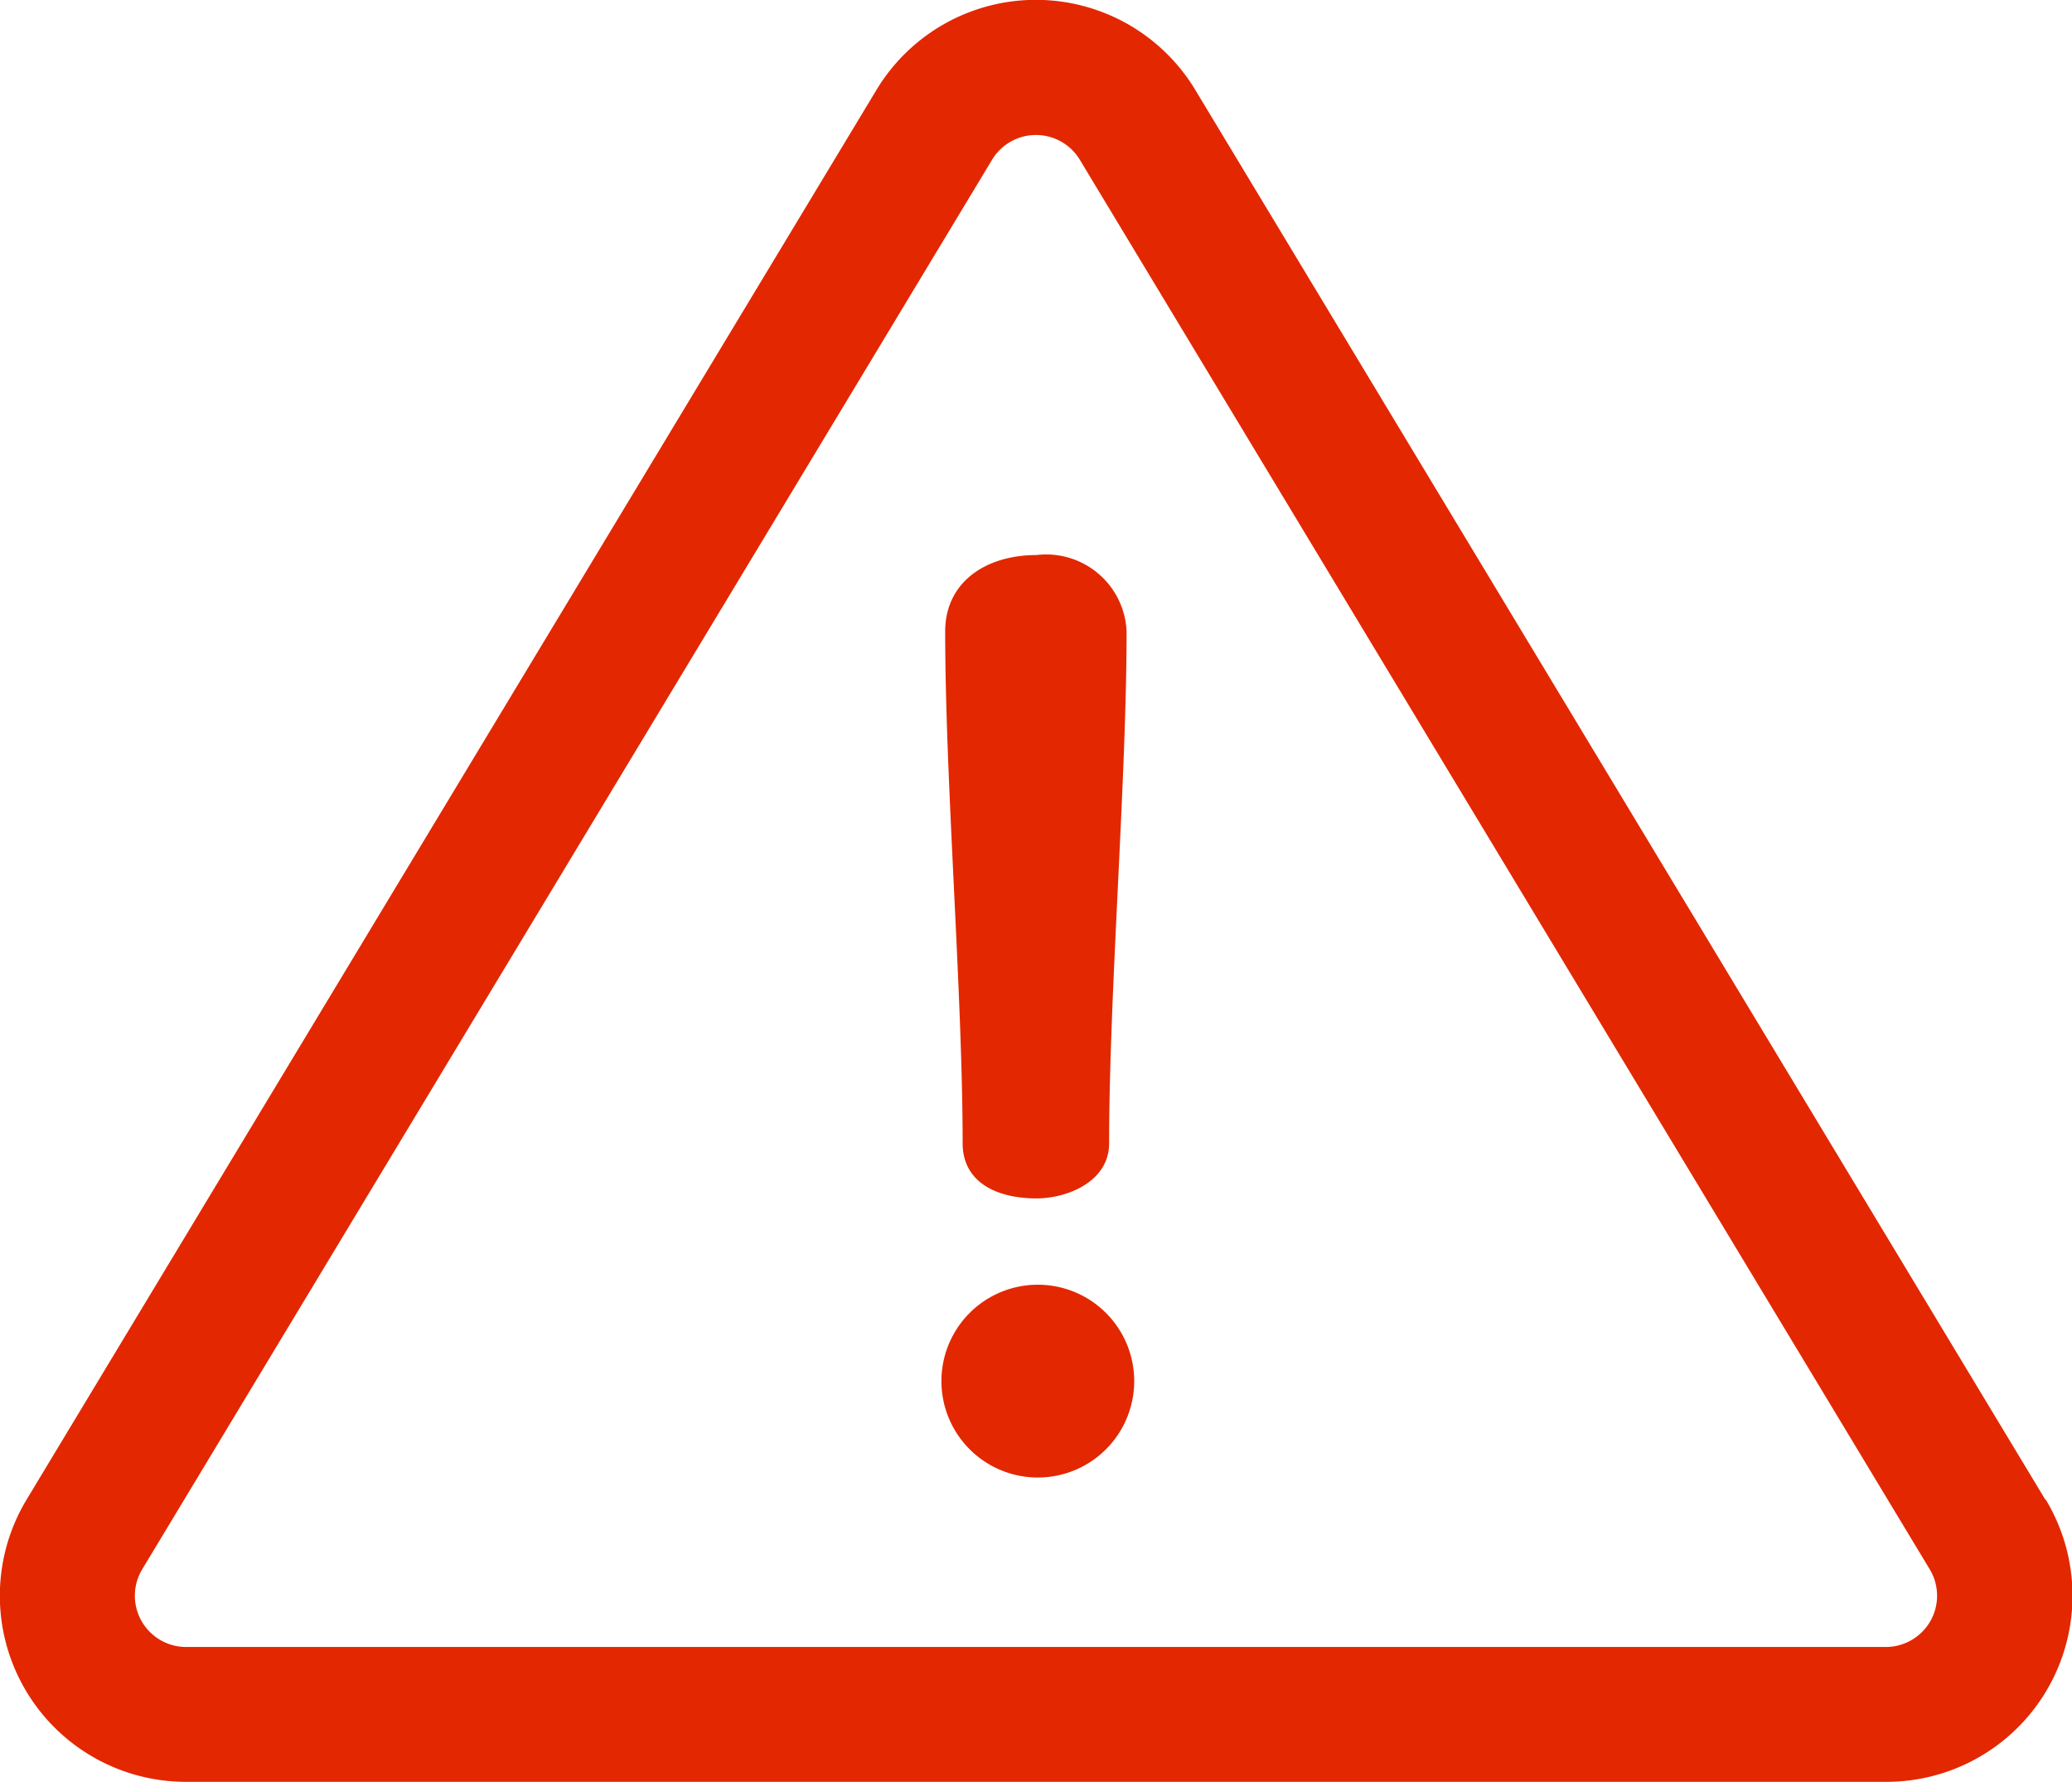
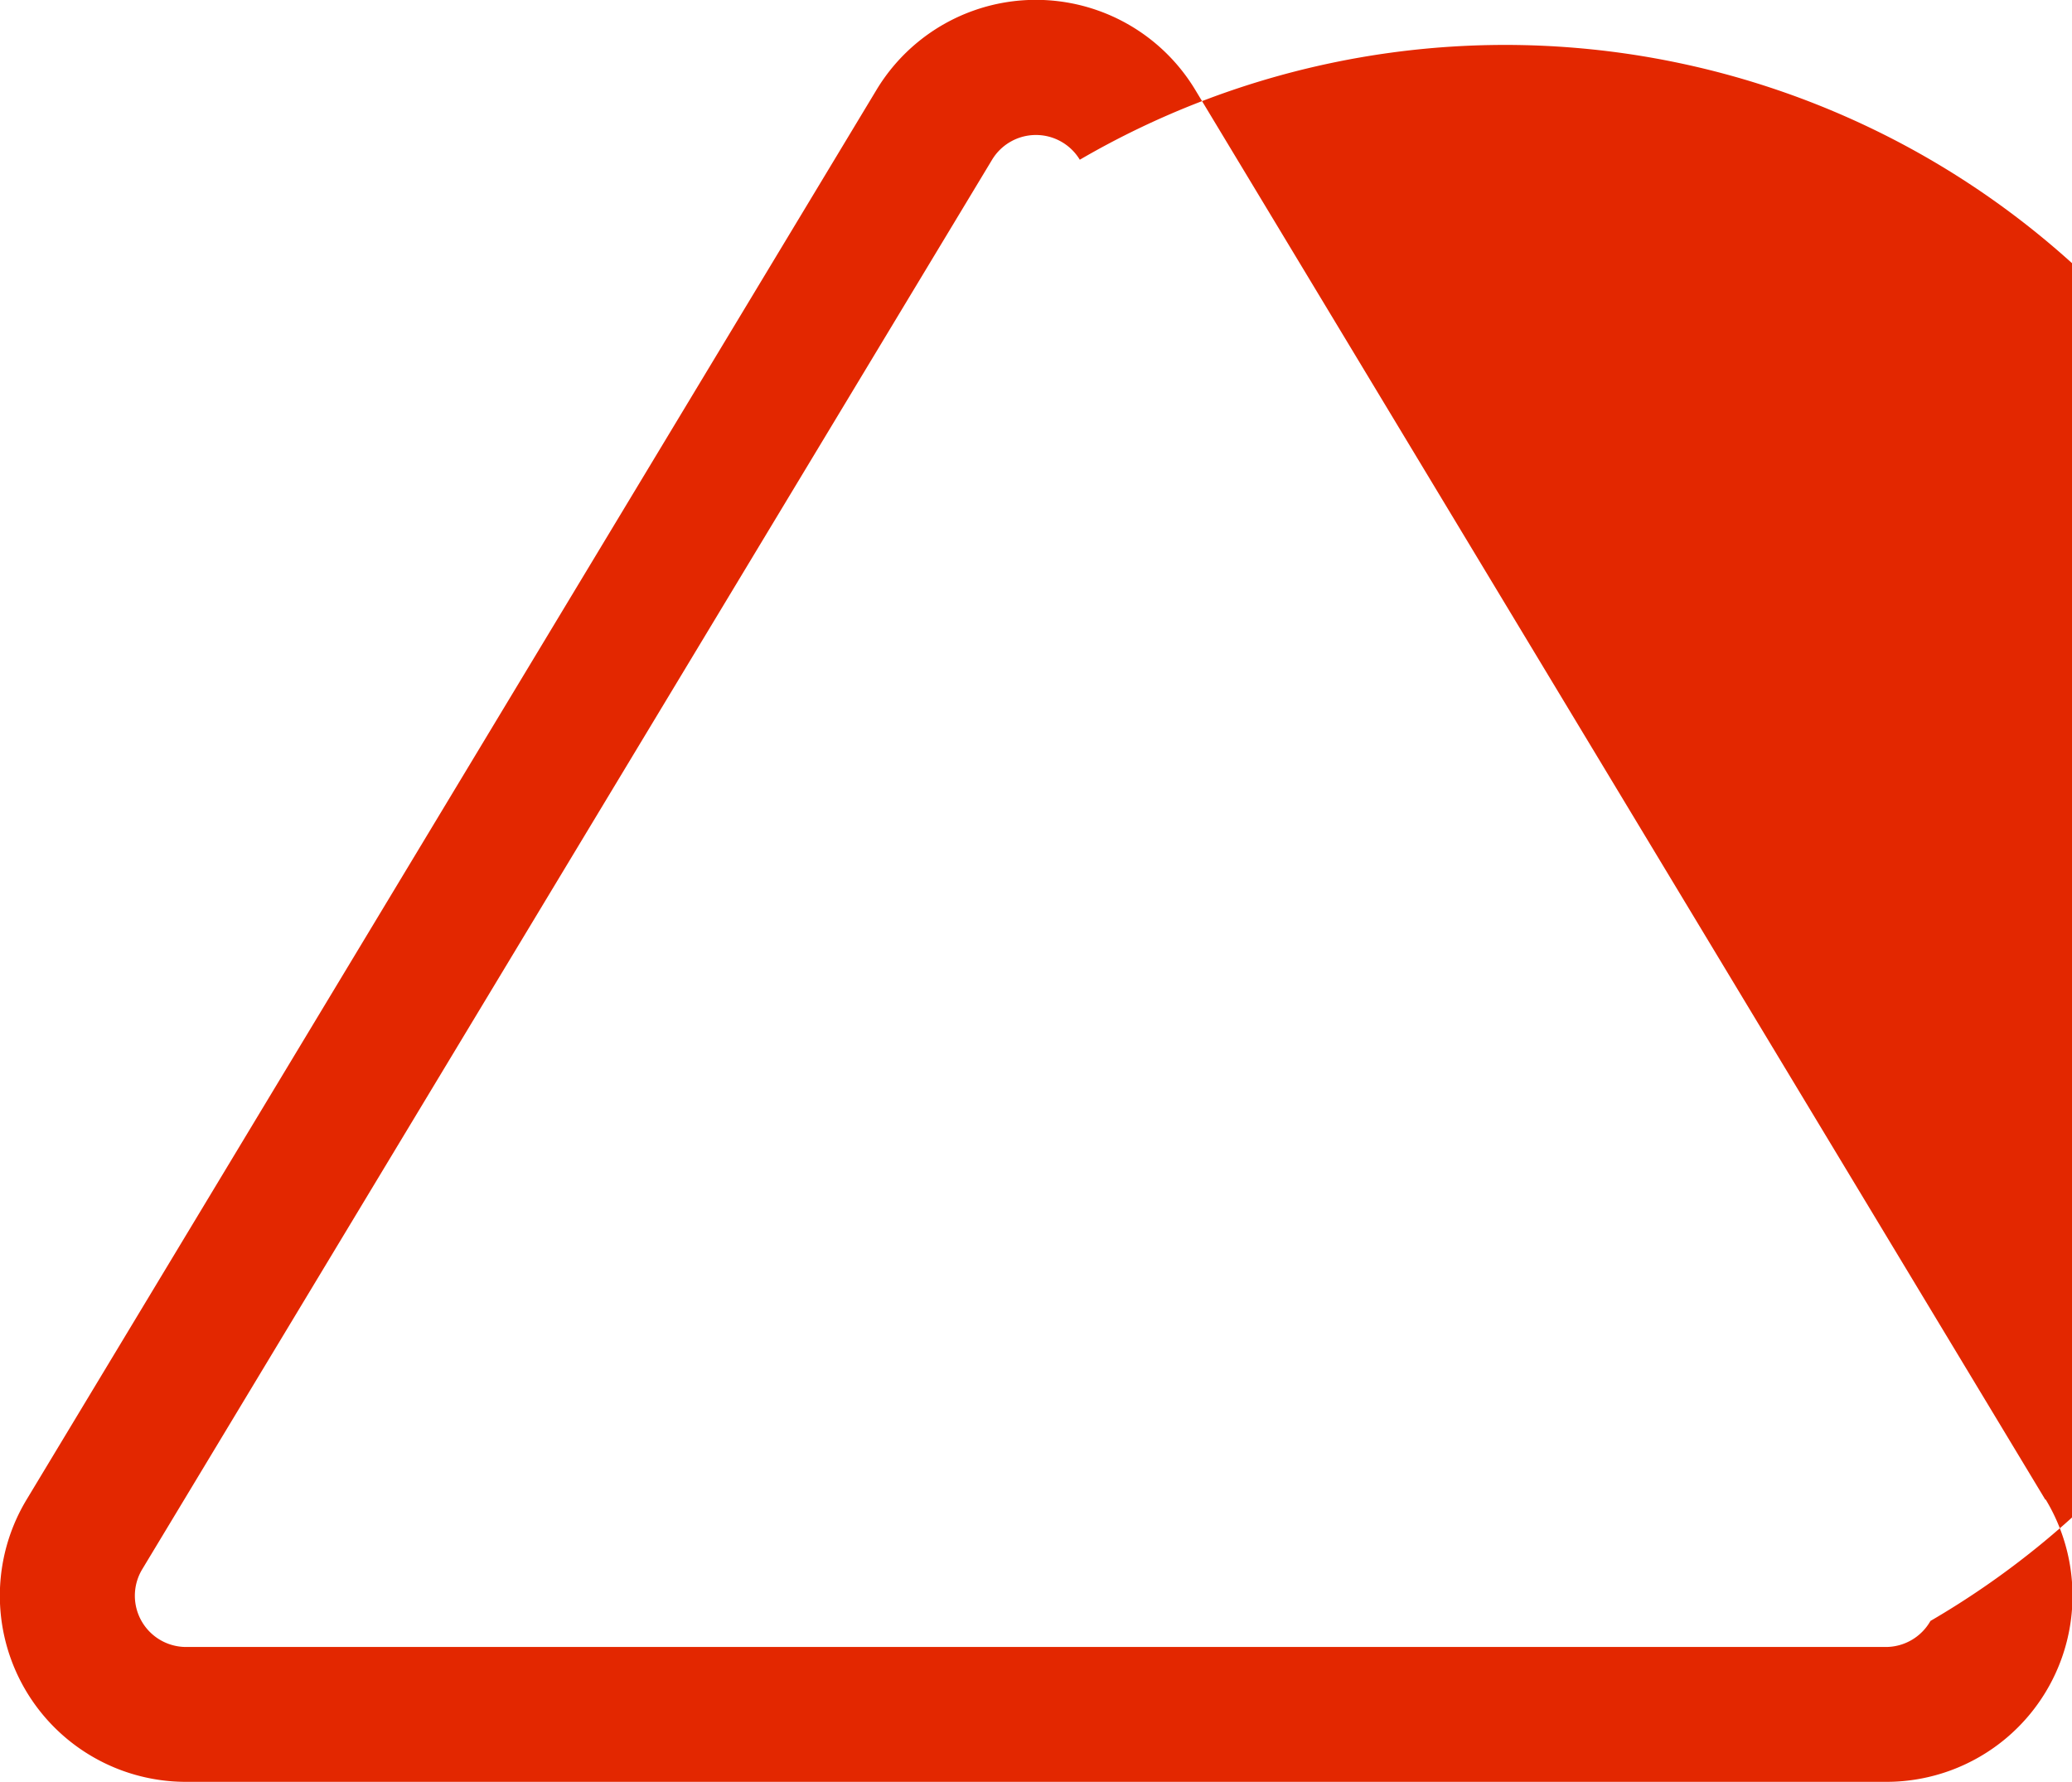
<svg xmlns="http://www.w3.org/2000/svg" width="17.669" height="15.194" viewBox="0 0 17.669 15.194">
  <g id="danger" transform="translate(0 -35.857)">
    <g id="Group_11009" data-name="Group 11009" transform="translate(0 35.857)">
      <g id="Group_11008" data-name="Group 11008" transform="translate(0 0)">
-         <path id="Path_15546" data-name="Path 15546" d="M17.441,48.644l-7.248-12.02a1.587,1.587,0,0,0-2.719,0L.227,48.644a1.587,1.587,0,0,0,1.359,2.407h14.5a1.587,1.587,0,0,0,1.359-2.407Zm-.979,1.035a.438.438,0,0,1-.381.222H1.587a.437.437,0,0,1-.374-.663L8.46,37.219a.437.437,0,0,1,.748,0l7.248,12.02A.437.437,0,0,1,16.462,49.679Z" transform="translate(0 -35.857)" fill="#e32700" />
+         <path id="Path_15546" data-name="Path 15546" d="M17.441,48.644l-7.248-12.02a1.587,1.587,0,0,0-2.719,0L.227,48.644a1.587,1.587,0,0,0,1.359,2.407h14.5a1.587,1.587,0,0,0,1.359-2.407Zm-.979,1.035a.438.438,0,0,1-.381.222H1.587a.437.437,0,0,1-.374-.663L8.46,37.219a.437.437,0,0,1,.748,0A.437.437,0,0,1,16.462,49.679Z" transform="translate(0 -35.857)" fill="#e32700" />
      </g>
    </g>
    <g id="Group_11011" data-name="Group 11011" transform="translate(8.06 40.59)">
      <g id="Group_11010" data-name="Group 11010">
-         <path id="Path_15547" data-name="Path 15547" d="M234.357,173.005c-.438,0-.779.235-.779.651,0,1.27.149,3.1.149,4.365,0,.331.288.47.63.47.256,0,.619-.139.619-.47,0-1.27.149-3.1.149-4.365A.686.686,0,0,0,234.357,173.005Z" transform="translate(-233.578 -173.005)" fill="#e32700" />
-       </g>
+         </g>
    </g>
    <g id="Group_11013" data-name="Group 11013" transform="translate(8.028 46.812)">
      <g id="Group_11012" data-name="Group 11012" transform="translate(0 0)">
-         <path id="Path_15548" data-name="Path 15548" d="M233.473,353.306a.822.822,0,1,0,0,1.644.822.822,0,0,0,0-1.644Z" transform="translate(-232.651 -353.306)" fill="#e32700" />
-       </g>
+         </g>
    </g>
  </g>
</svg>